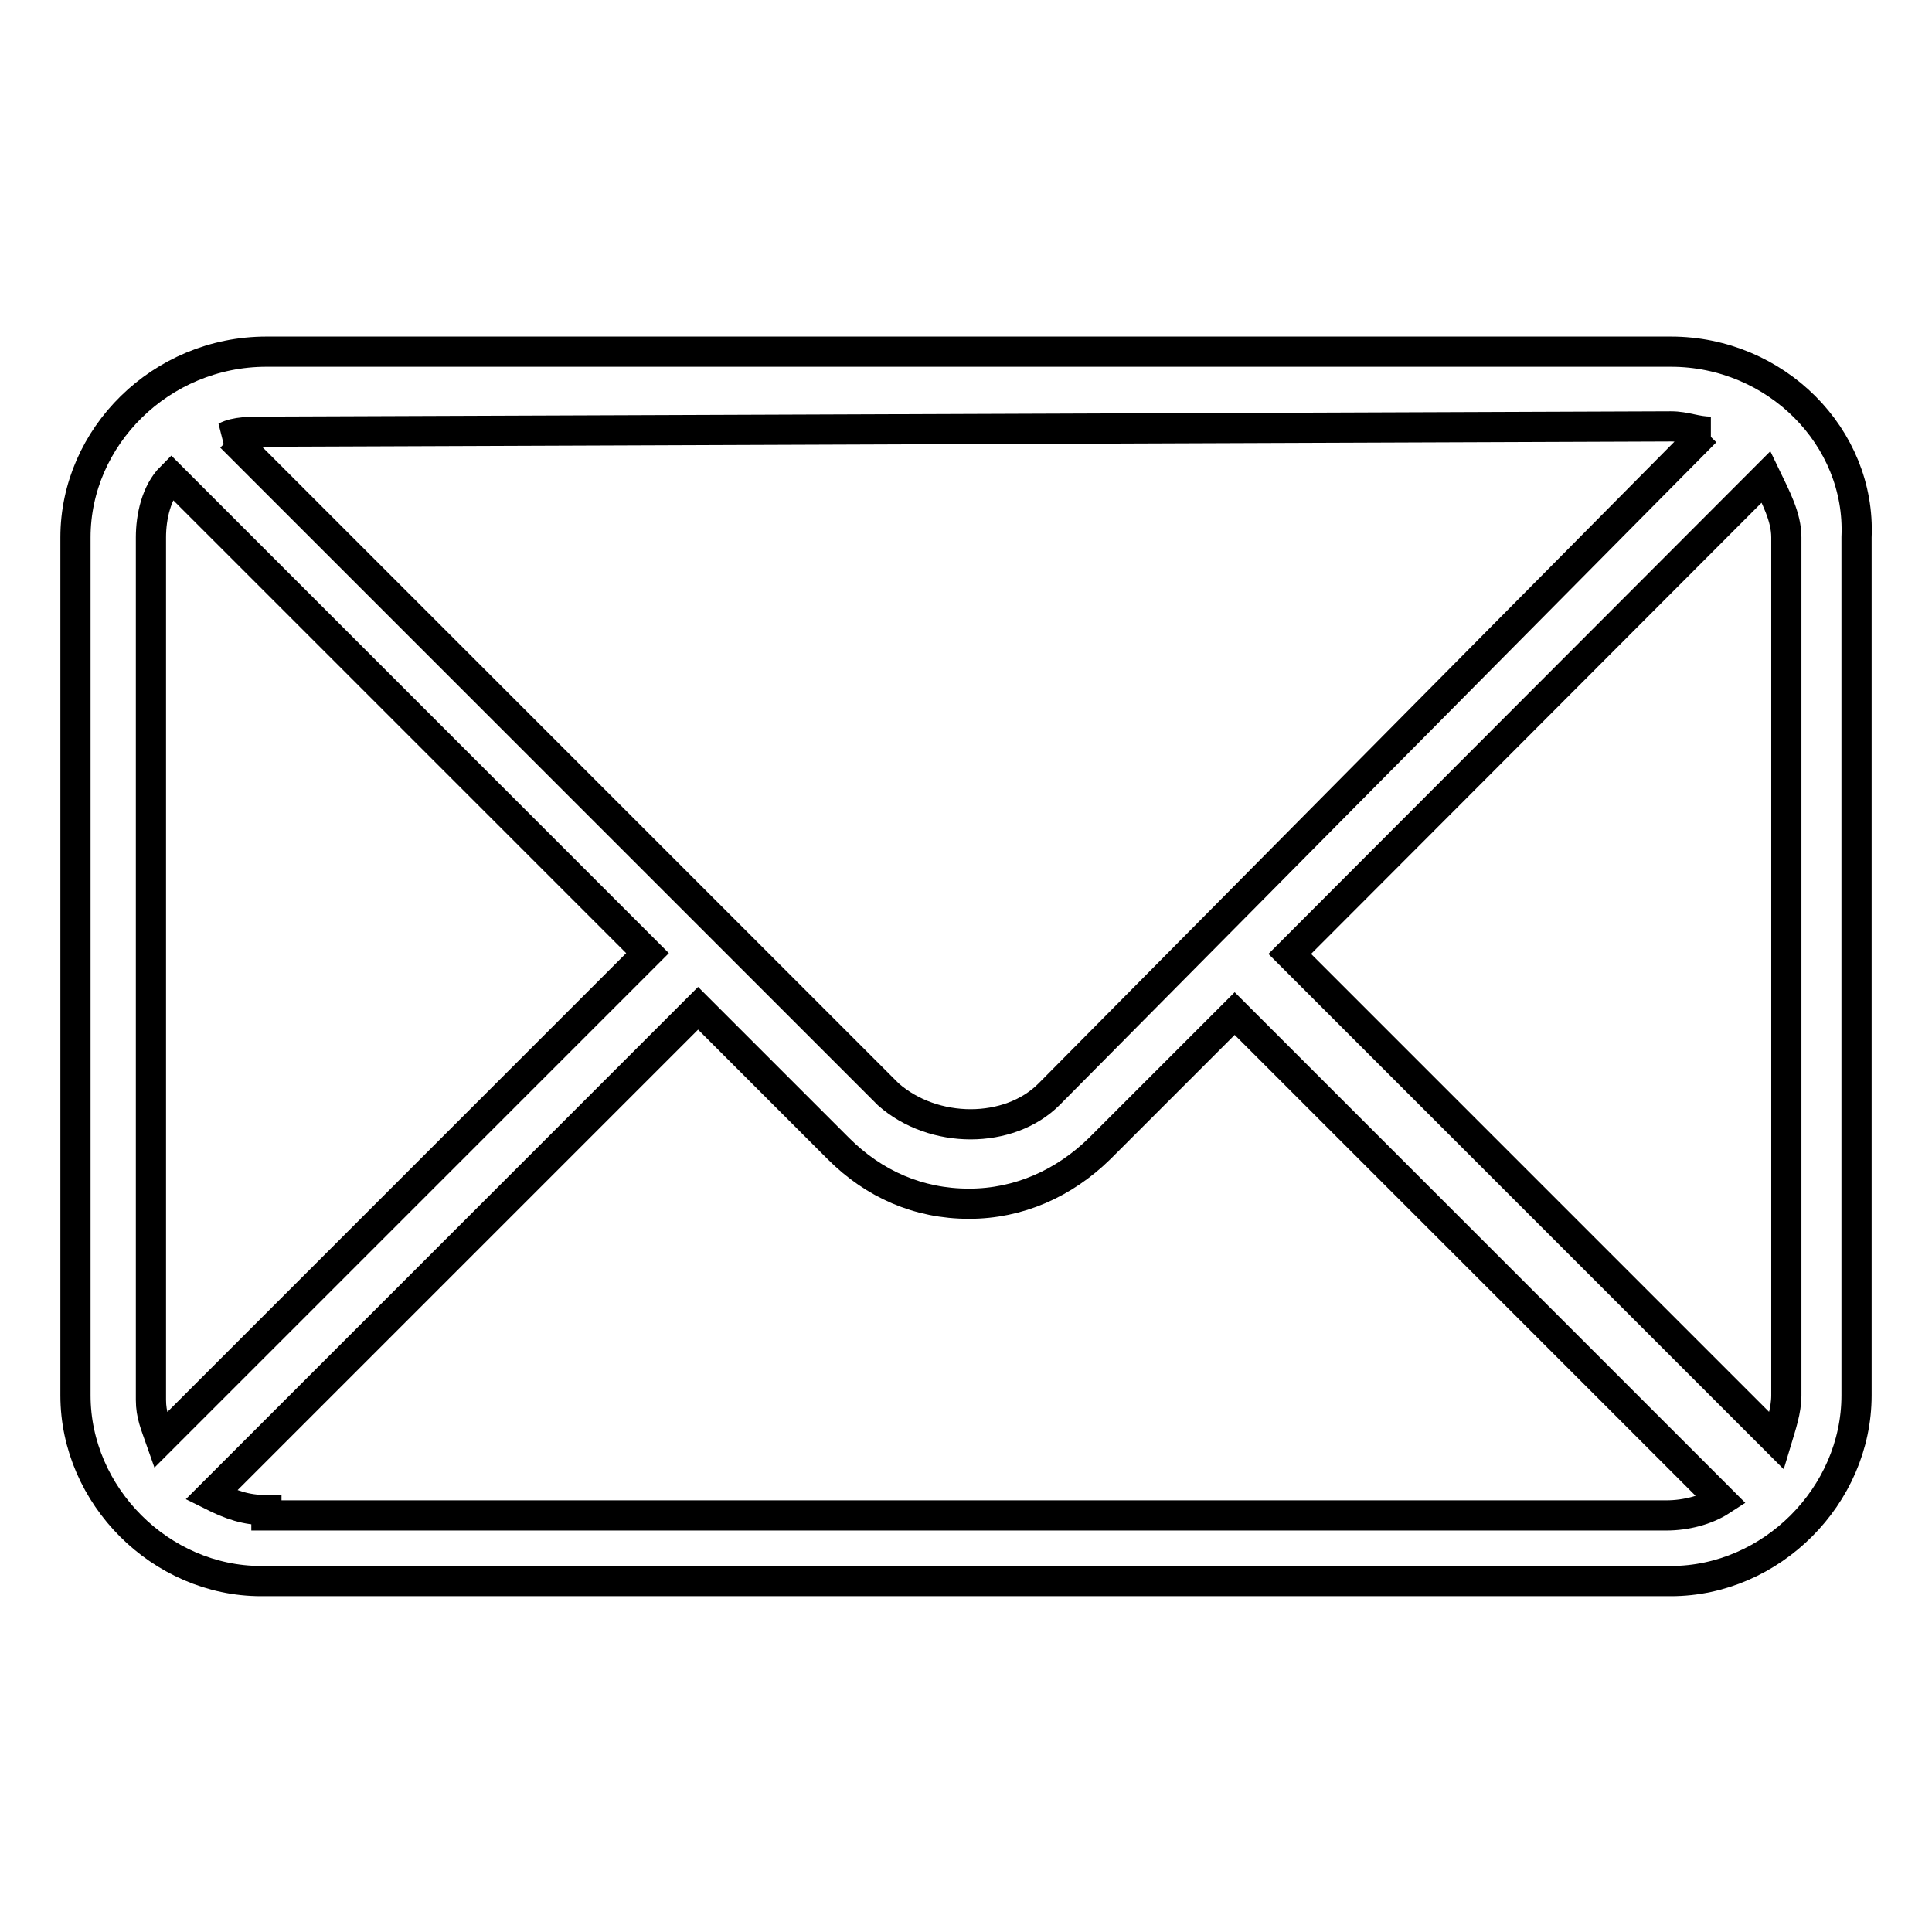
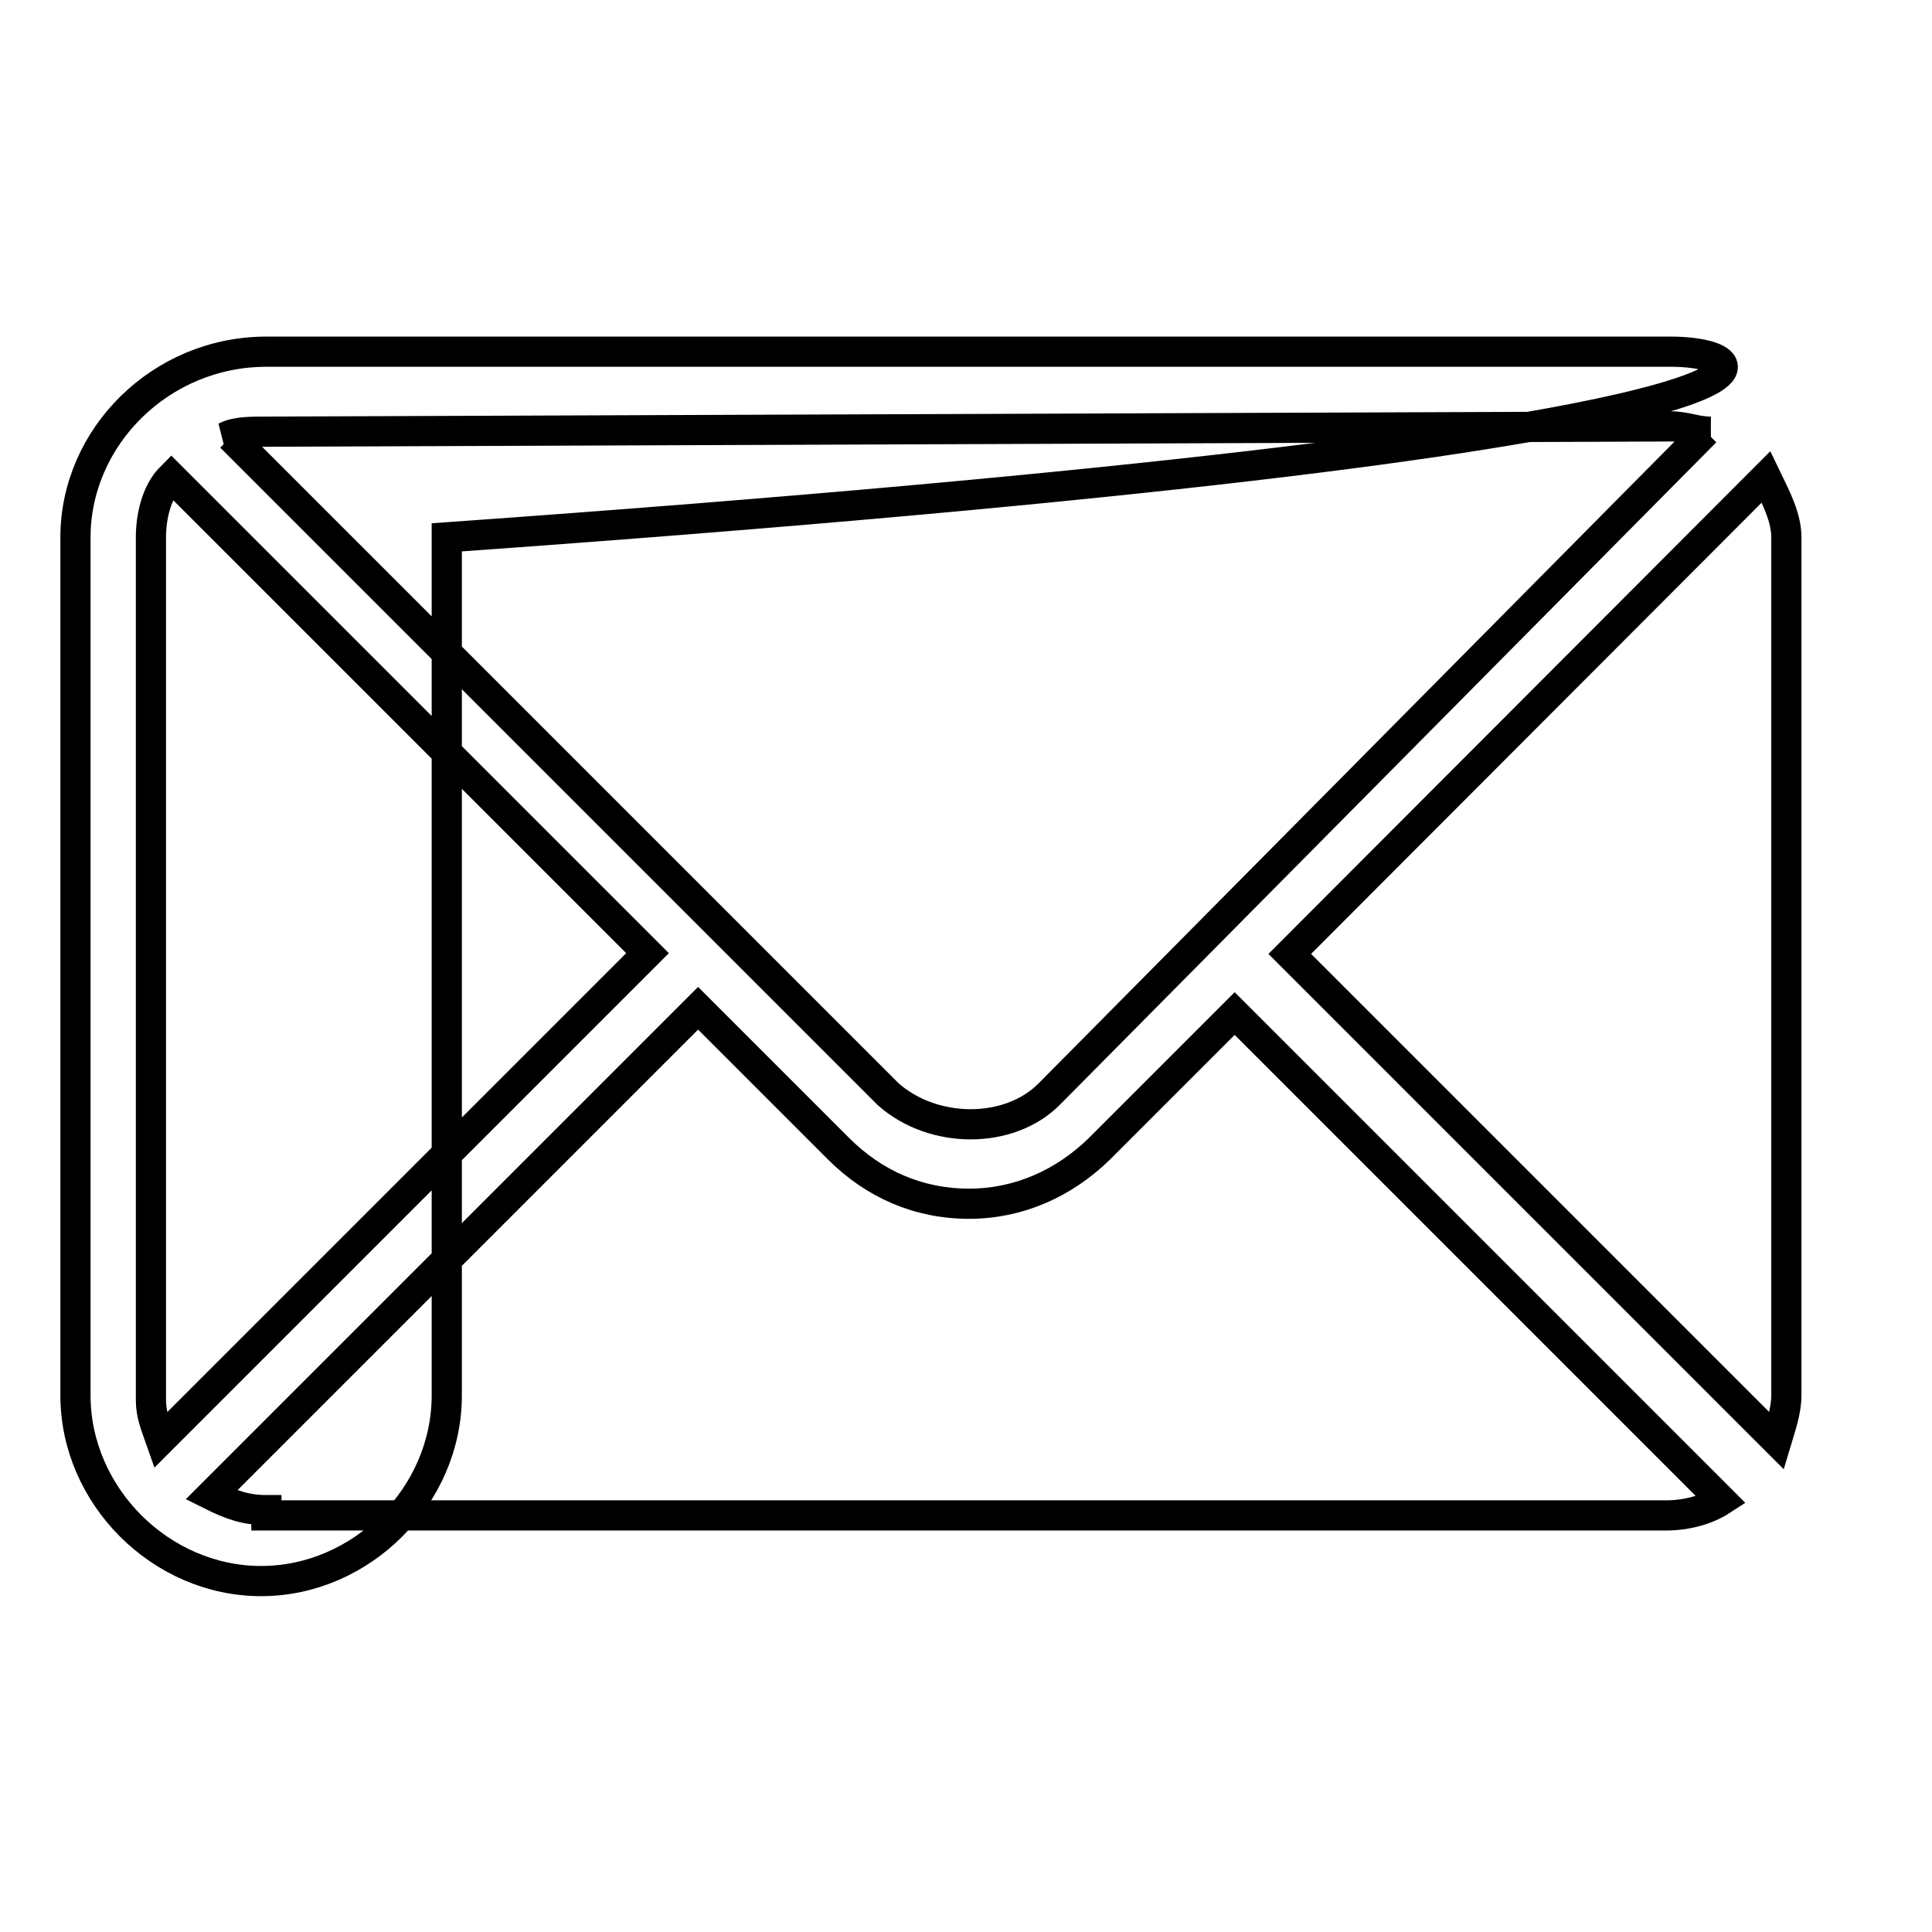
<svg xmlns="http://www.w3.org/2000/svg" version="1.1" x="0px" y="0px" viewBox="0 0 256 256" enable-background="new 0 0 256 256" xml:space="preserve">
  <g>
-     <path stroke-width="4" fill-opacity="0" stroke="#000000" d="M221.4,46.6H35.3c-14,0-25.3,11.3-25.3,24.6v113.7c0,13.3,11.3,24.6,24.6,24.6h186.8 c13.3,0,24.6-11.3,24.6-24.6V71.2C246.6,57.9,235.3,46.6,221.4,46.6L221.4,46.6z M236.7,71.2v113.7c0,2-0.7,4-1.3,6l-64.5-64.5 L234,63.2C235.3,65.9,236.7,68.5,236.7,71.2L236.7,71.2z M221.4,56.5c2,0,3.3,0.7,5.3,0.7H226L139,145c-5.3,5.3-15.3,5.3-21.3,0 L30.6,57.9h-0.7c1.3-0.7,3.3-0.7,5.3-0.7L221.4,56.5L221.4,56.5z M21.3,190.8c-0.7-2-1.3-3.3-1.3-5.3V71.2c0-2.7,0.7-6,2.7-8 l63.1,63.1L21.3,190.8z M35.3,200.1c-2.7,0-4.7-0.7-7.3-2l64.5-64.5l18.6,18.6c4.7,4.7,10.6,7.3,17.3,7.3c6.6,0,12.6-2.7,17.3-7.3 l17.9-17.9l64.5,64.5c-2,1.3-4.7,2-7.3,2H35.3V200.1z" />
+     <path stroke-width="4" fill-opacity="0" stroke="#000000" d="M221.4,46.6H35.3c-14,0-25.3,11.3-25.3,24.6v113.7c0,13.3,11.3,24.6,24.6,24.6c13.3,0,24.6-11.3,24.6-24.6V71.2C246.6,57.9,235.3,46.6,221.4,46.6L221.4,46.6z M236.7,71.2v113.7c0,2-0.7,4-1.3,6l-64.5-64.5 L234,63.2C235.3,65.9,236.7,68.5,236.7,71.2L236.7,71.2z M221.4,56.5c2,0,3.3,0.7,5.3,0.7H226L139,145c-5.3,5.3-15.3,5.3-21.3,0 L30.6,57.9h-0.7c1.3-0.7,3.3-0.7,5.3-0.7L221.4,56.5L221.4,56.5z M21.3,190.8c-0.7-2-1.3-3.3-1.3-5.3V71.2c0-2.7,0.7-6,2.7-8 l63.1,63.1L21.3,190.8z M35.3,200.1c-2.7,0-4.7-0.7-7.3-2l64.5-64.5l18.6,18.6c4.7,4.7,10.6,7.3,17.3,7.3c6.6,0,12.6-2.7,17.3-7.3 l17.9-17.9l64.5,64.5c-2,1.3-4.7,2-7.3,2H35.3V200.1z" />
  </g>
</svg>